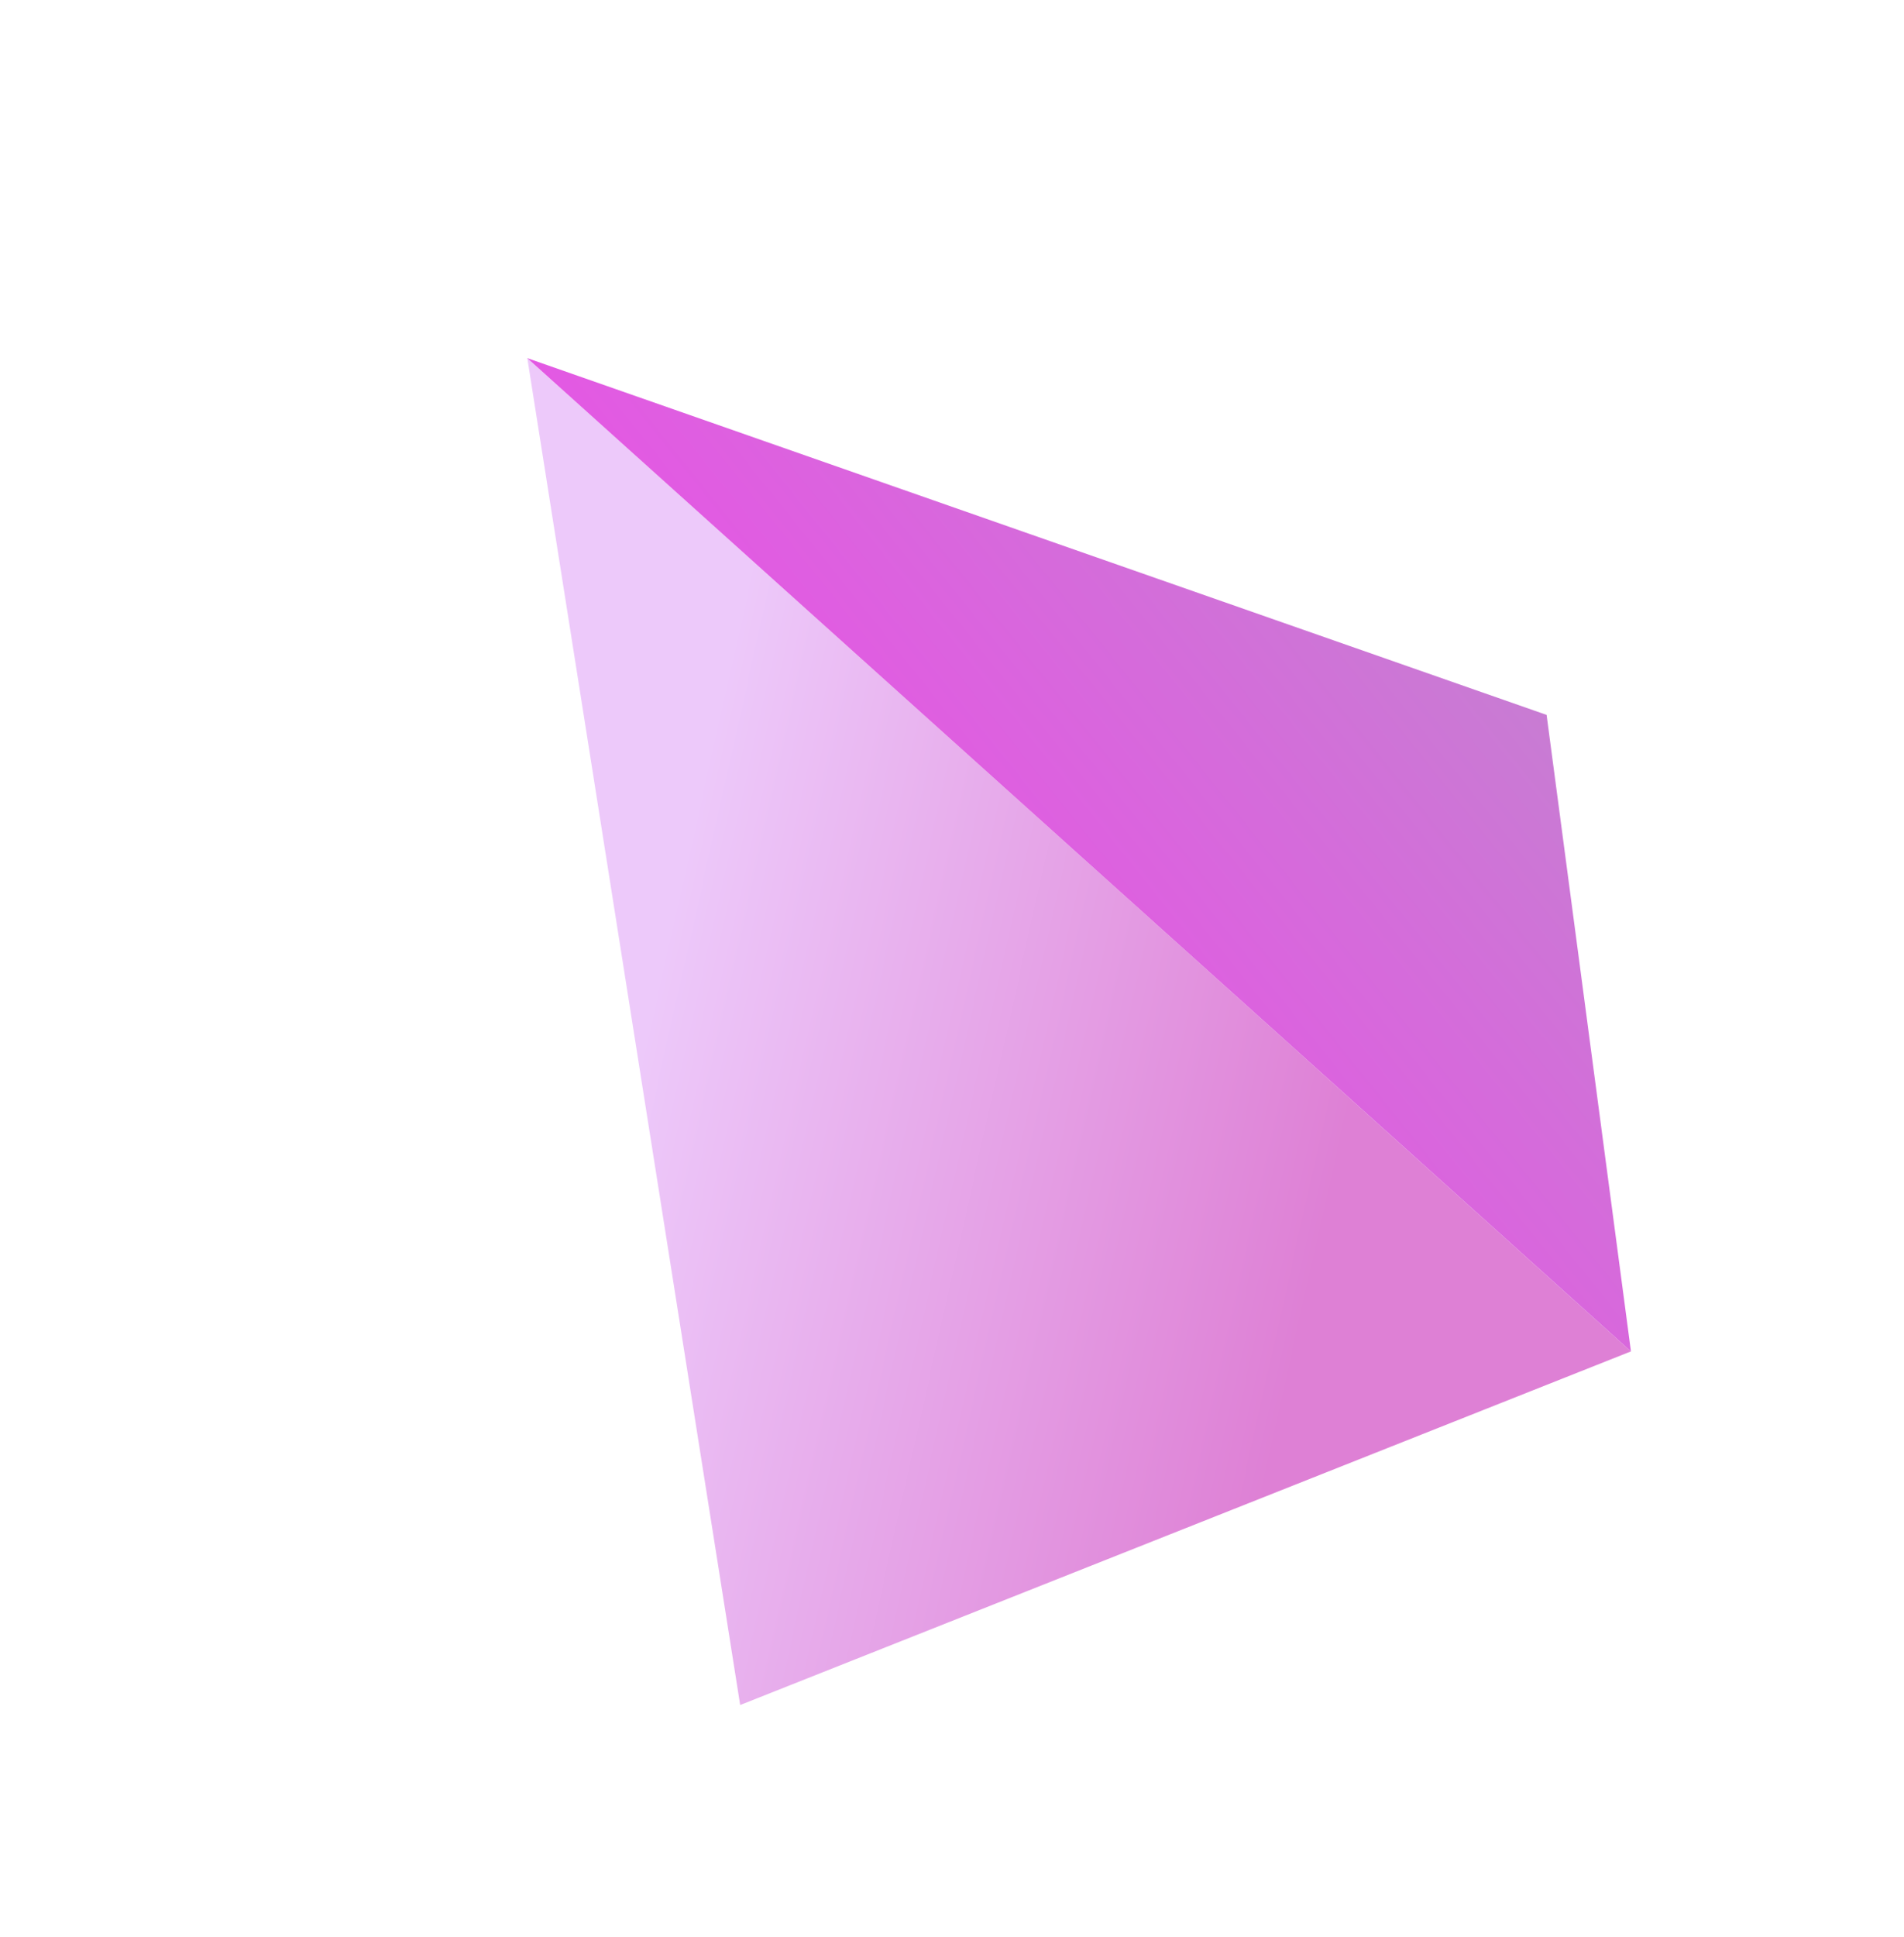
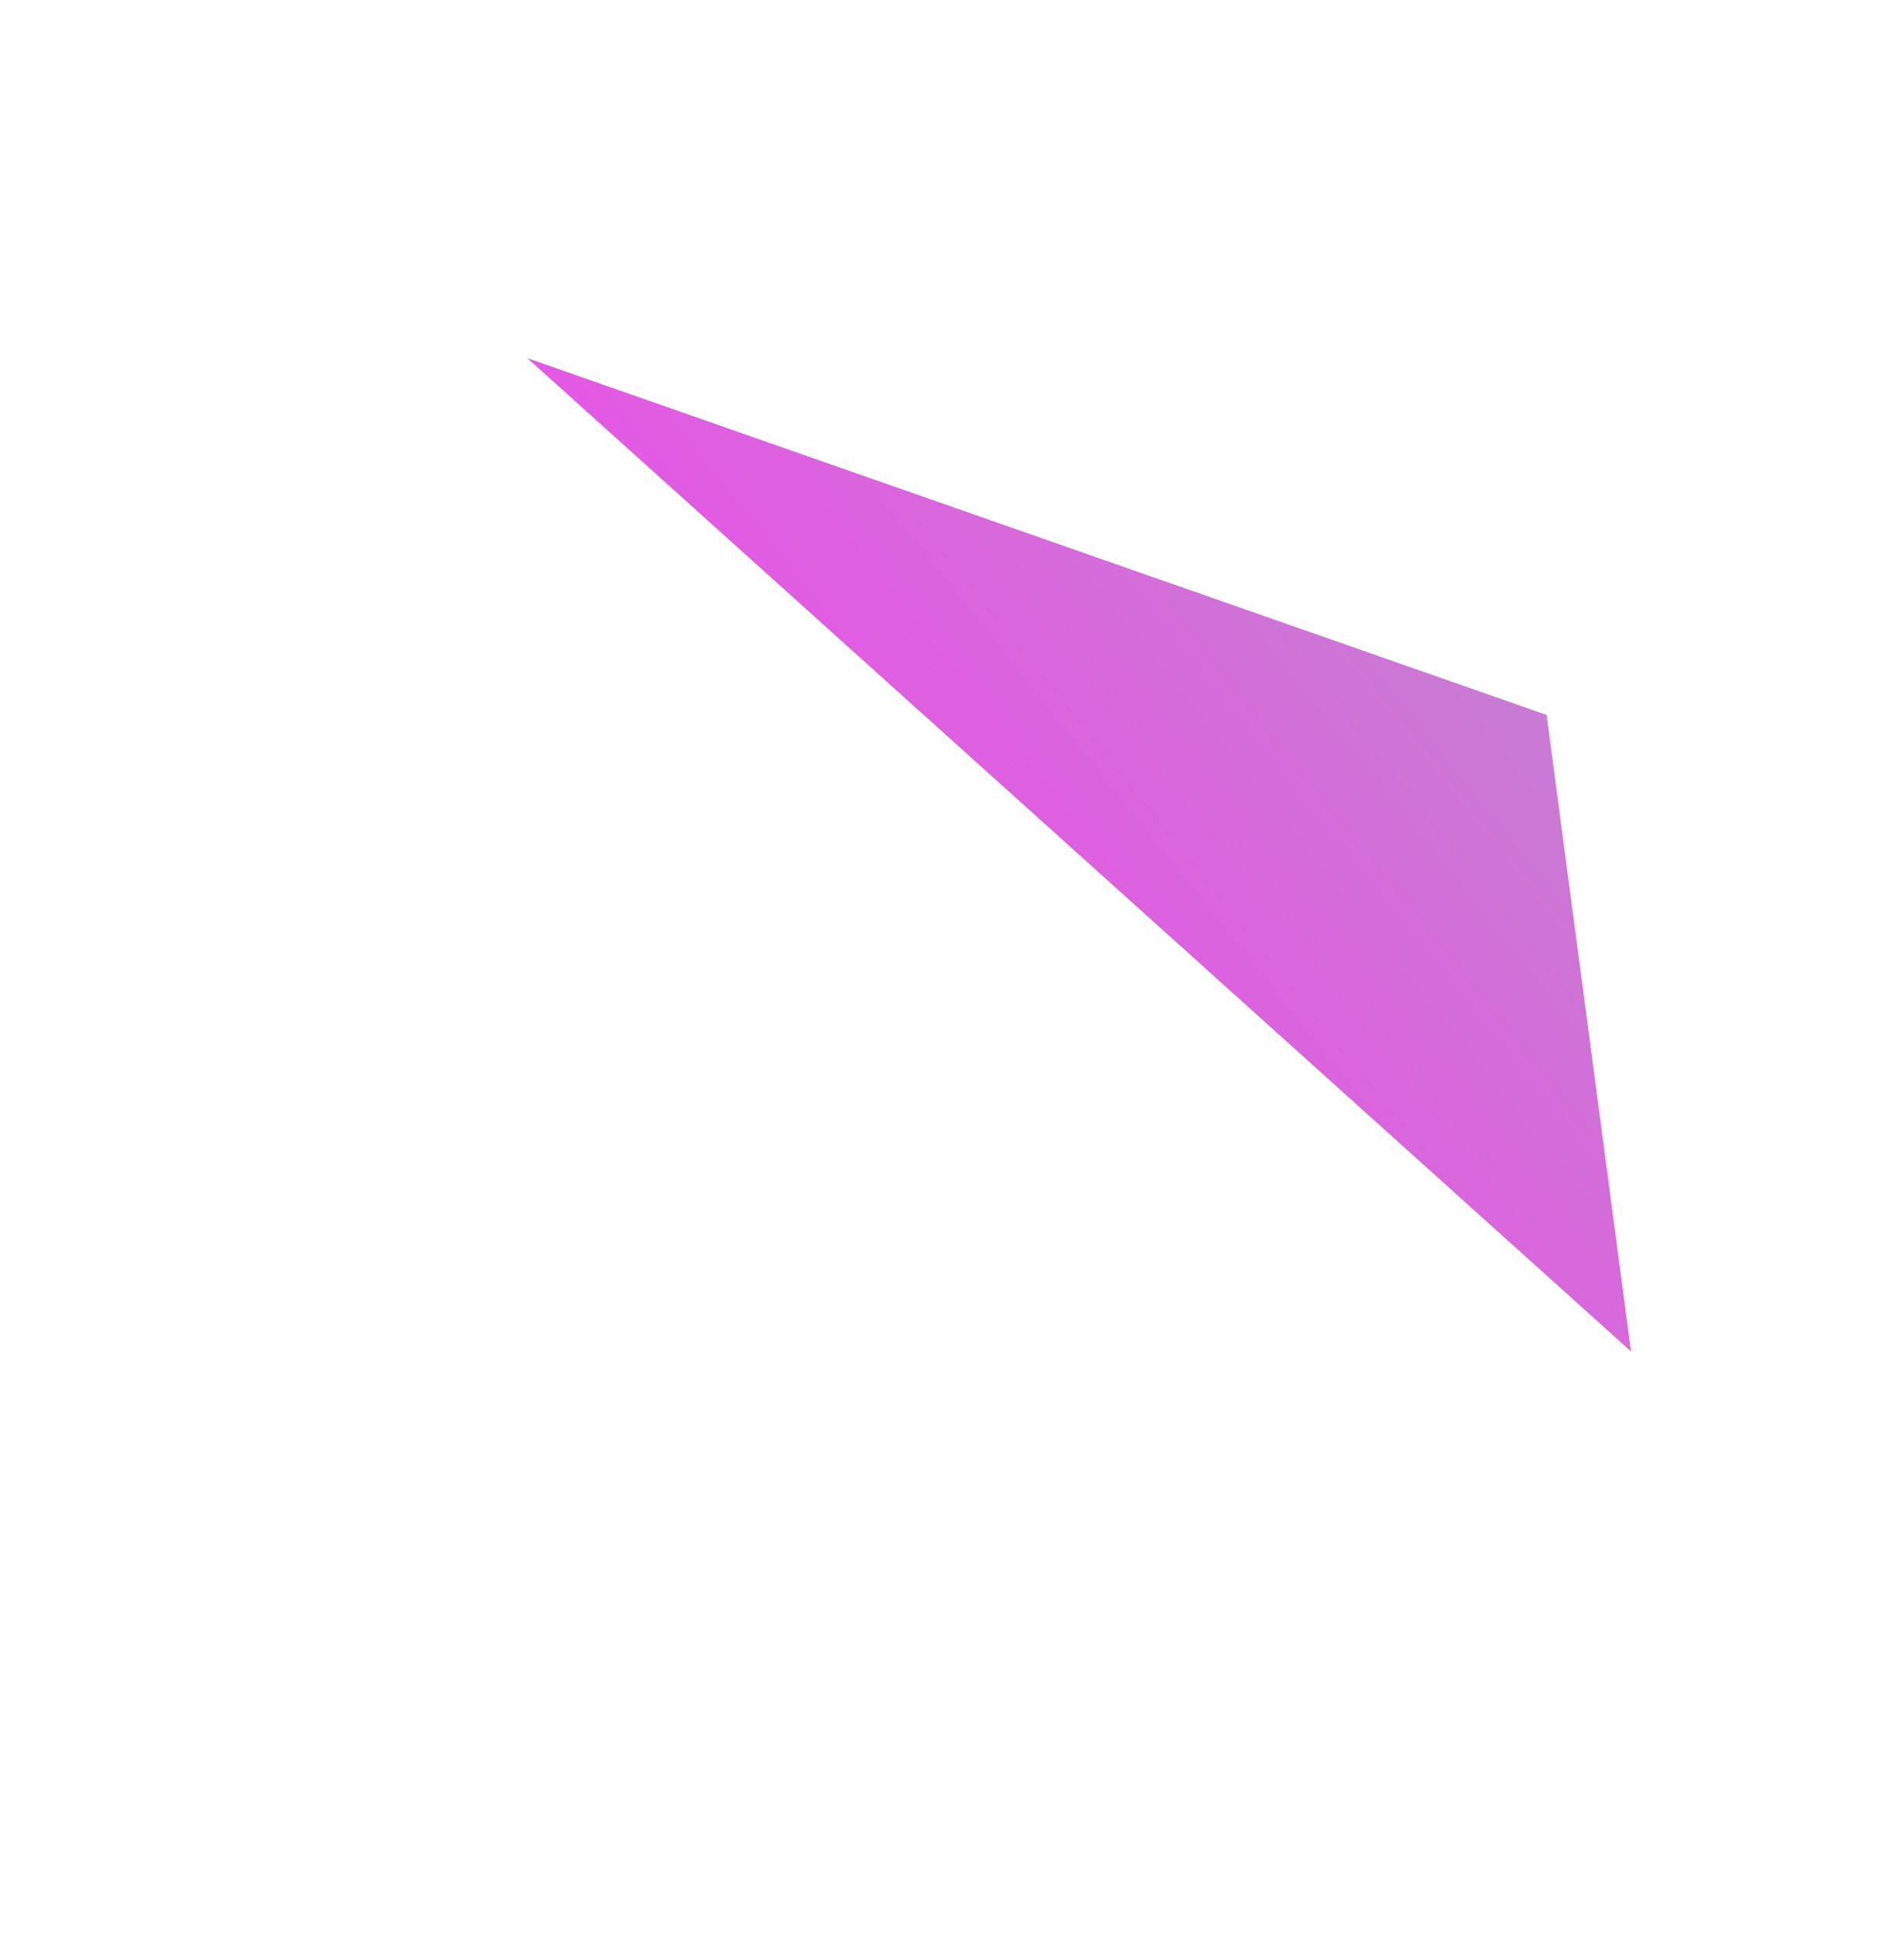
<svg xmlns="http://www.w3.org/2000/svg" width="119" height="121" viewBox="0 0 119 121" fill="none">
-   <path d="M32.956 22.373L46.261 106.508L101.934 84.418L32.956 22.373Z" fill="url(#paint0_linear_1993_1489)" />
  <path d="M96.663 44.658L101.934 84.418L32.956 22.373L96.663 44.658Z" fill="url(#paint1_linear_1993_1489)" />
  <defs>
    <linearGradient id="paint0_linear_1993_1489" x1="40.27" y1="64.596" x2="83.343" y2="74.243" gradientUnits="userSpaceOnUse">
      <stop stop-color="#EDC9FA" />
      <stop offset="1" stop-color="#DE80D5" />
    </linearGradient>
    <linearGradient id="paint1_linear_1993_1489" x1="61.581" y1="58.09" x2="89.497" y2="35.717" gradientUnits="userSpaceOnUse">
      <stop stop-color="#E359E3" />
      <stop offset="1" stop-color="#C87CD3" />
    </linearGradient>
  </defs>
</svg>